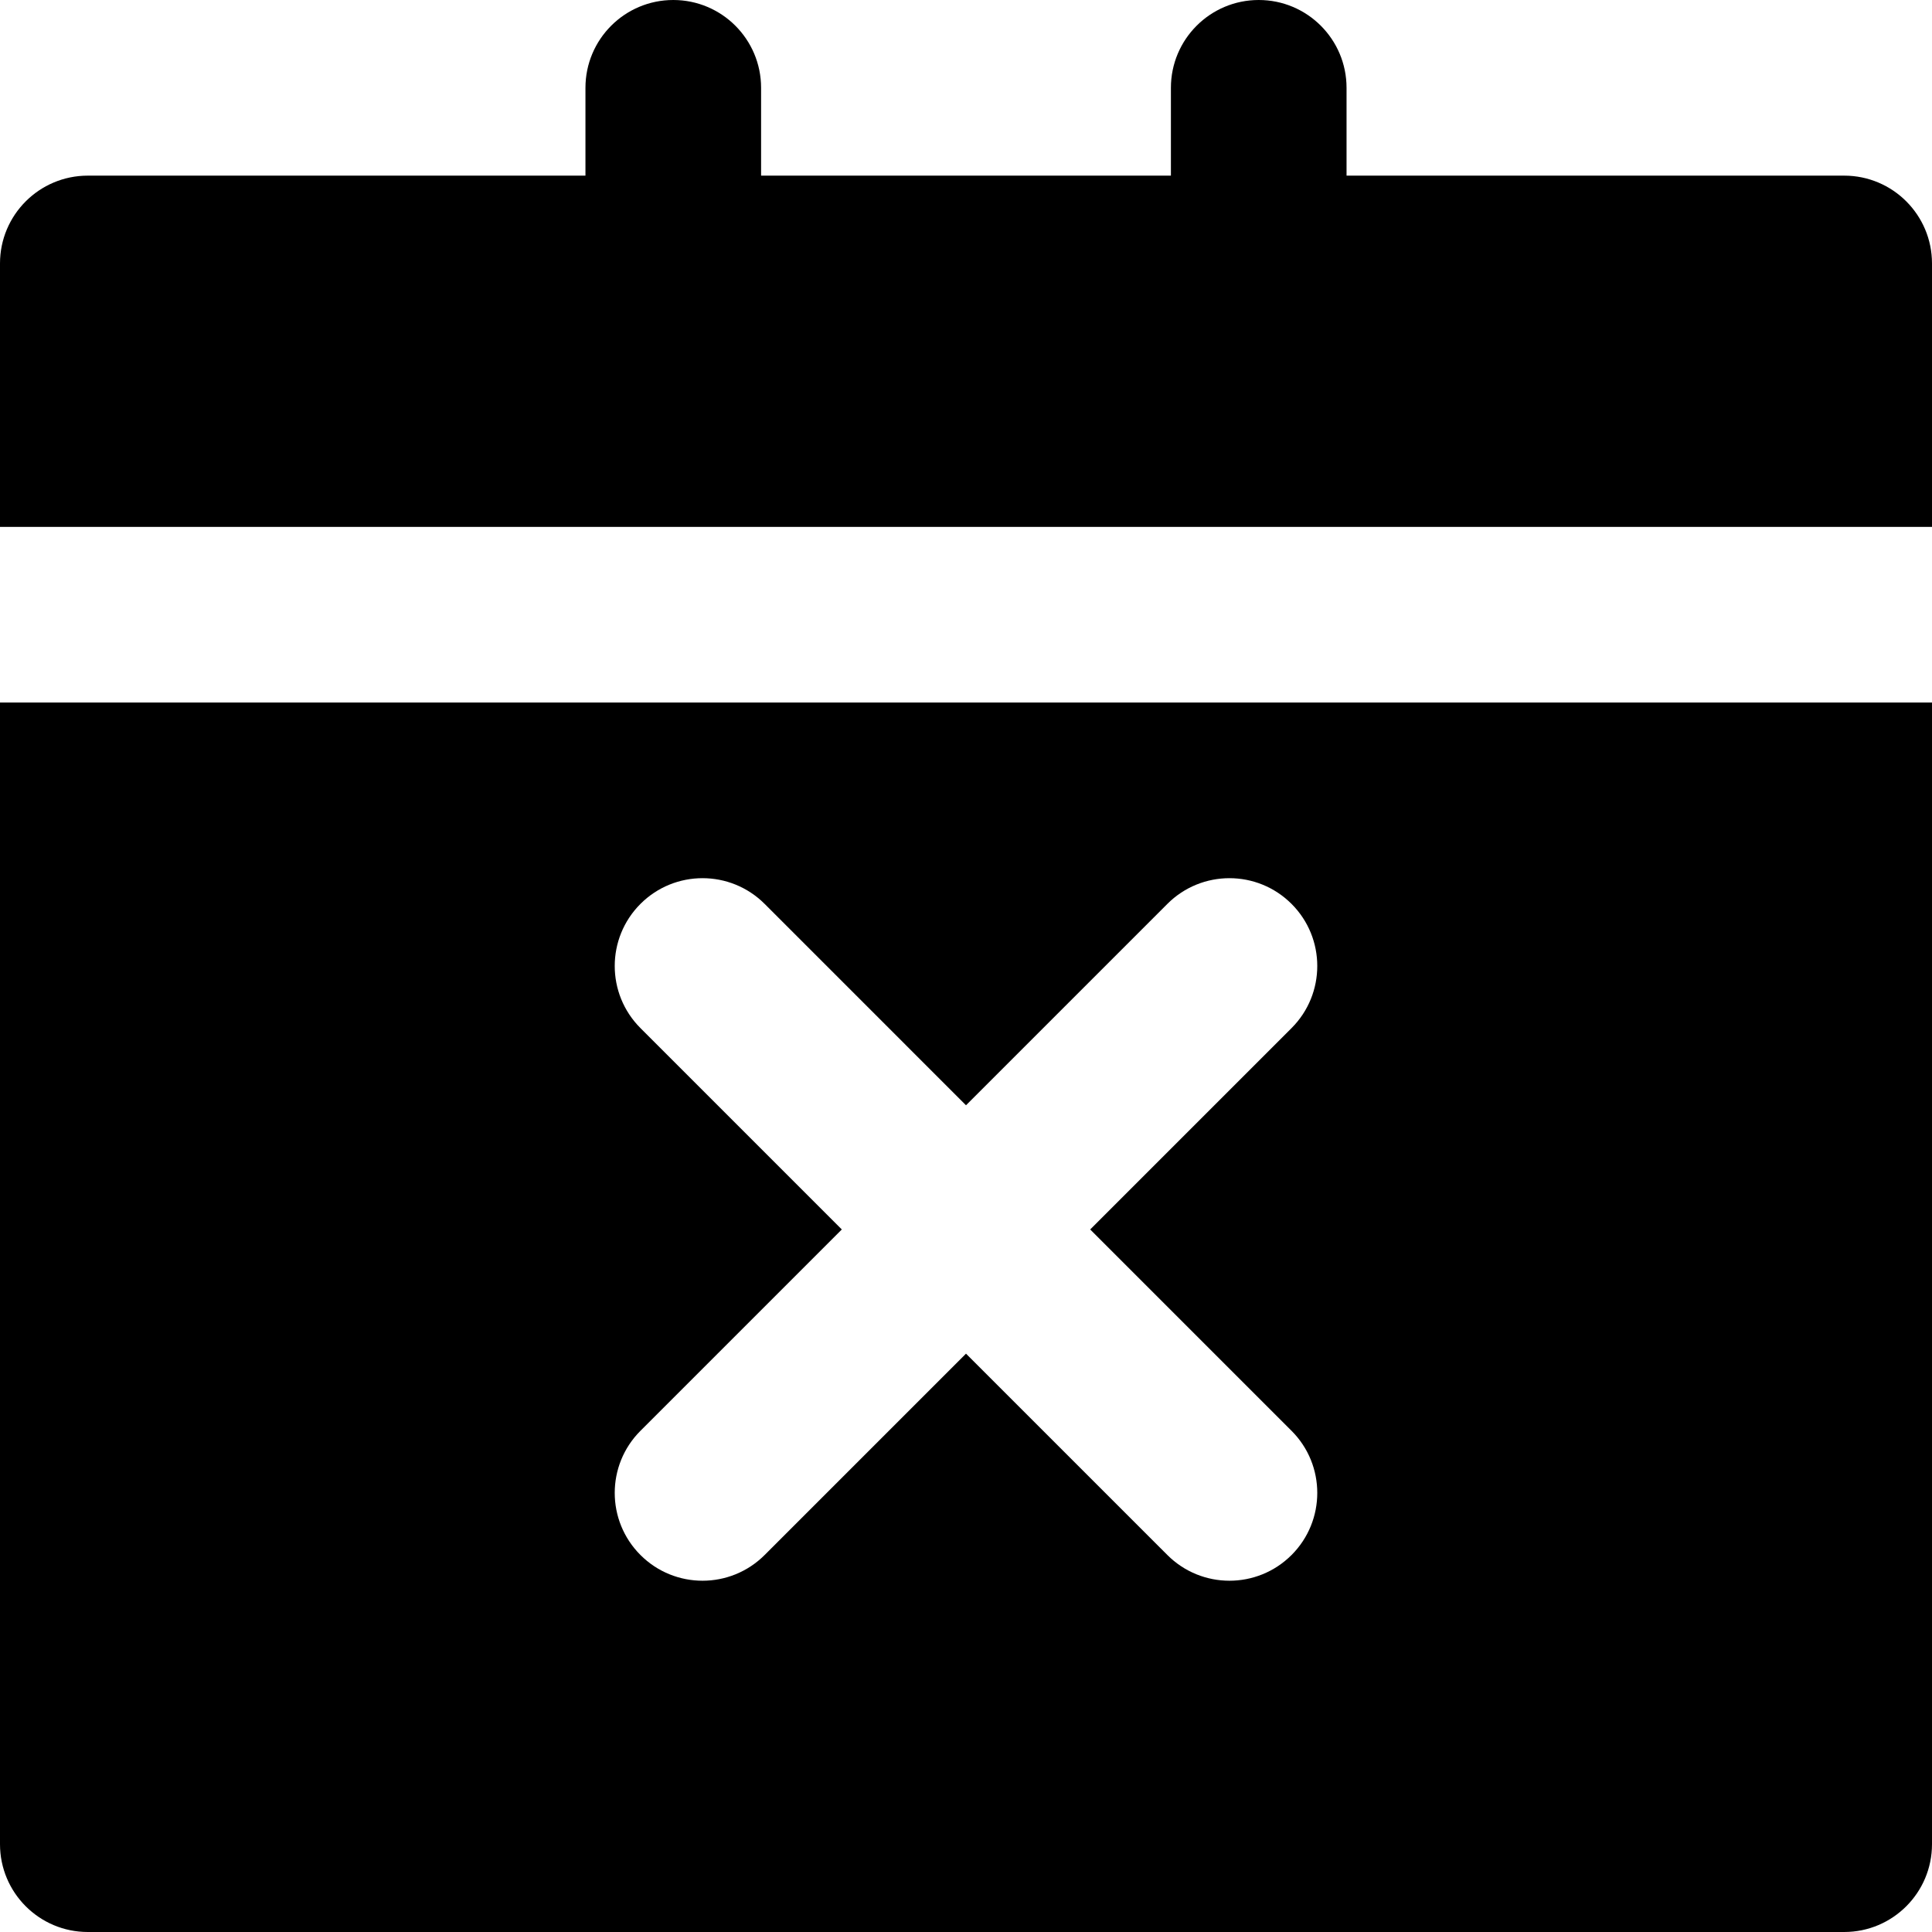
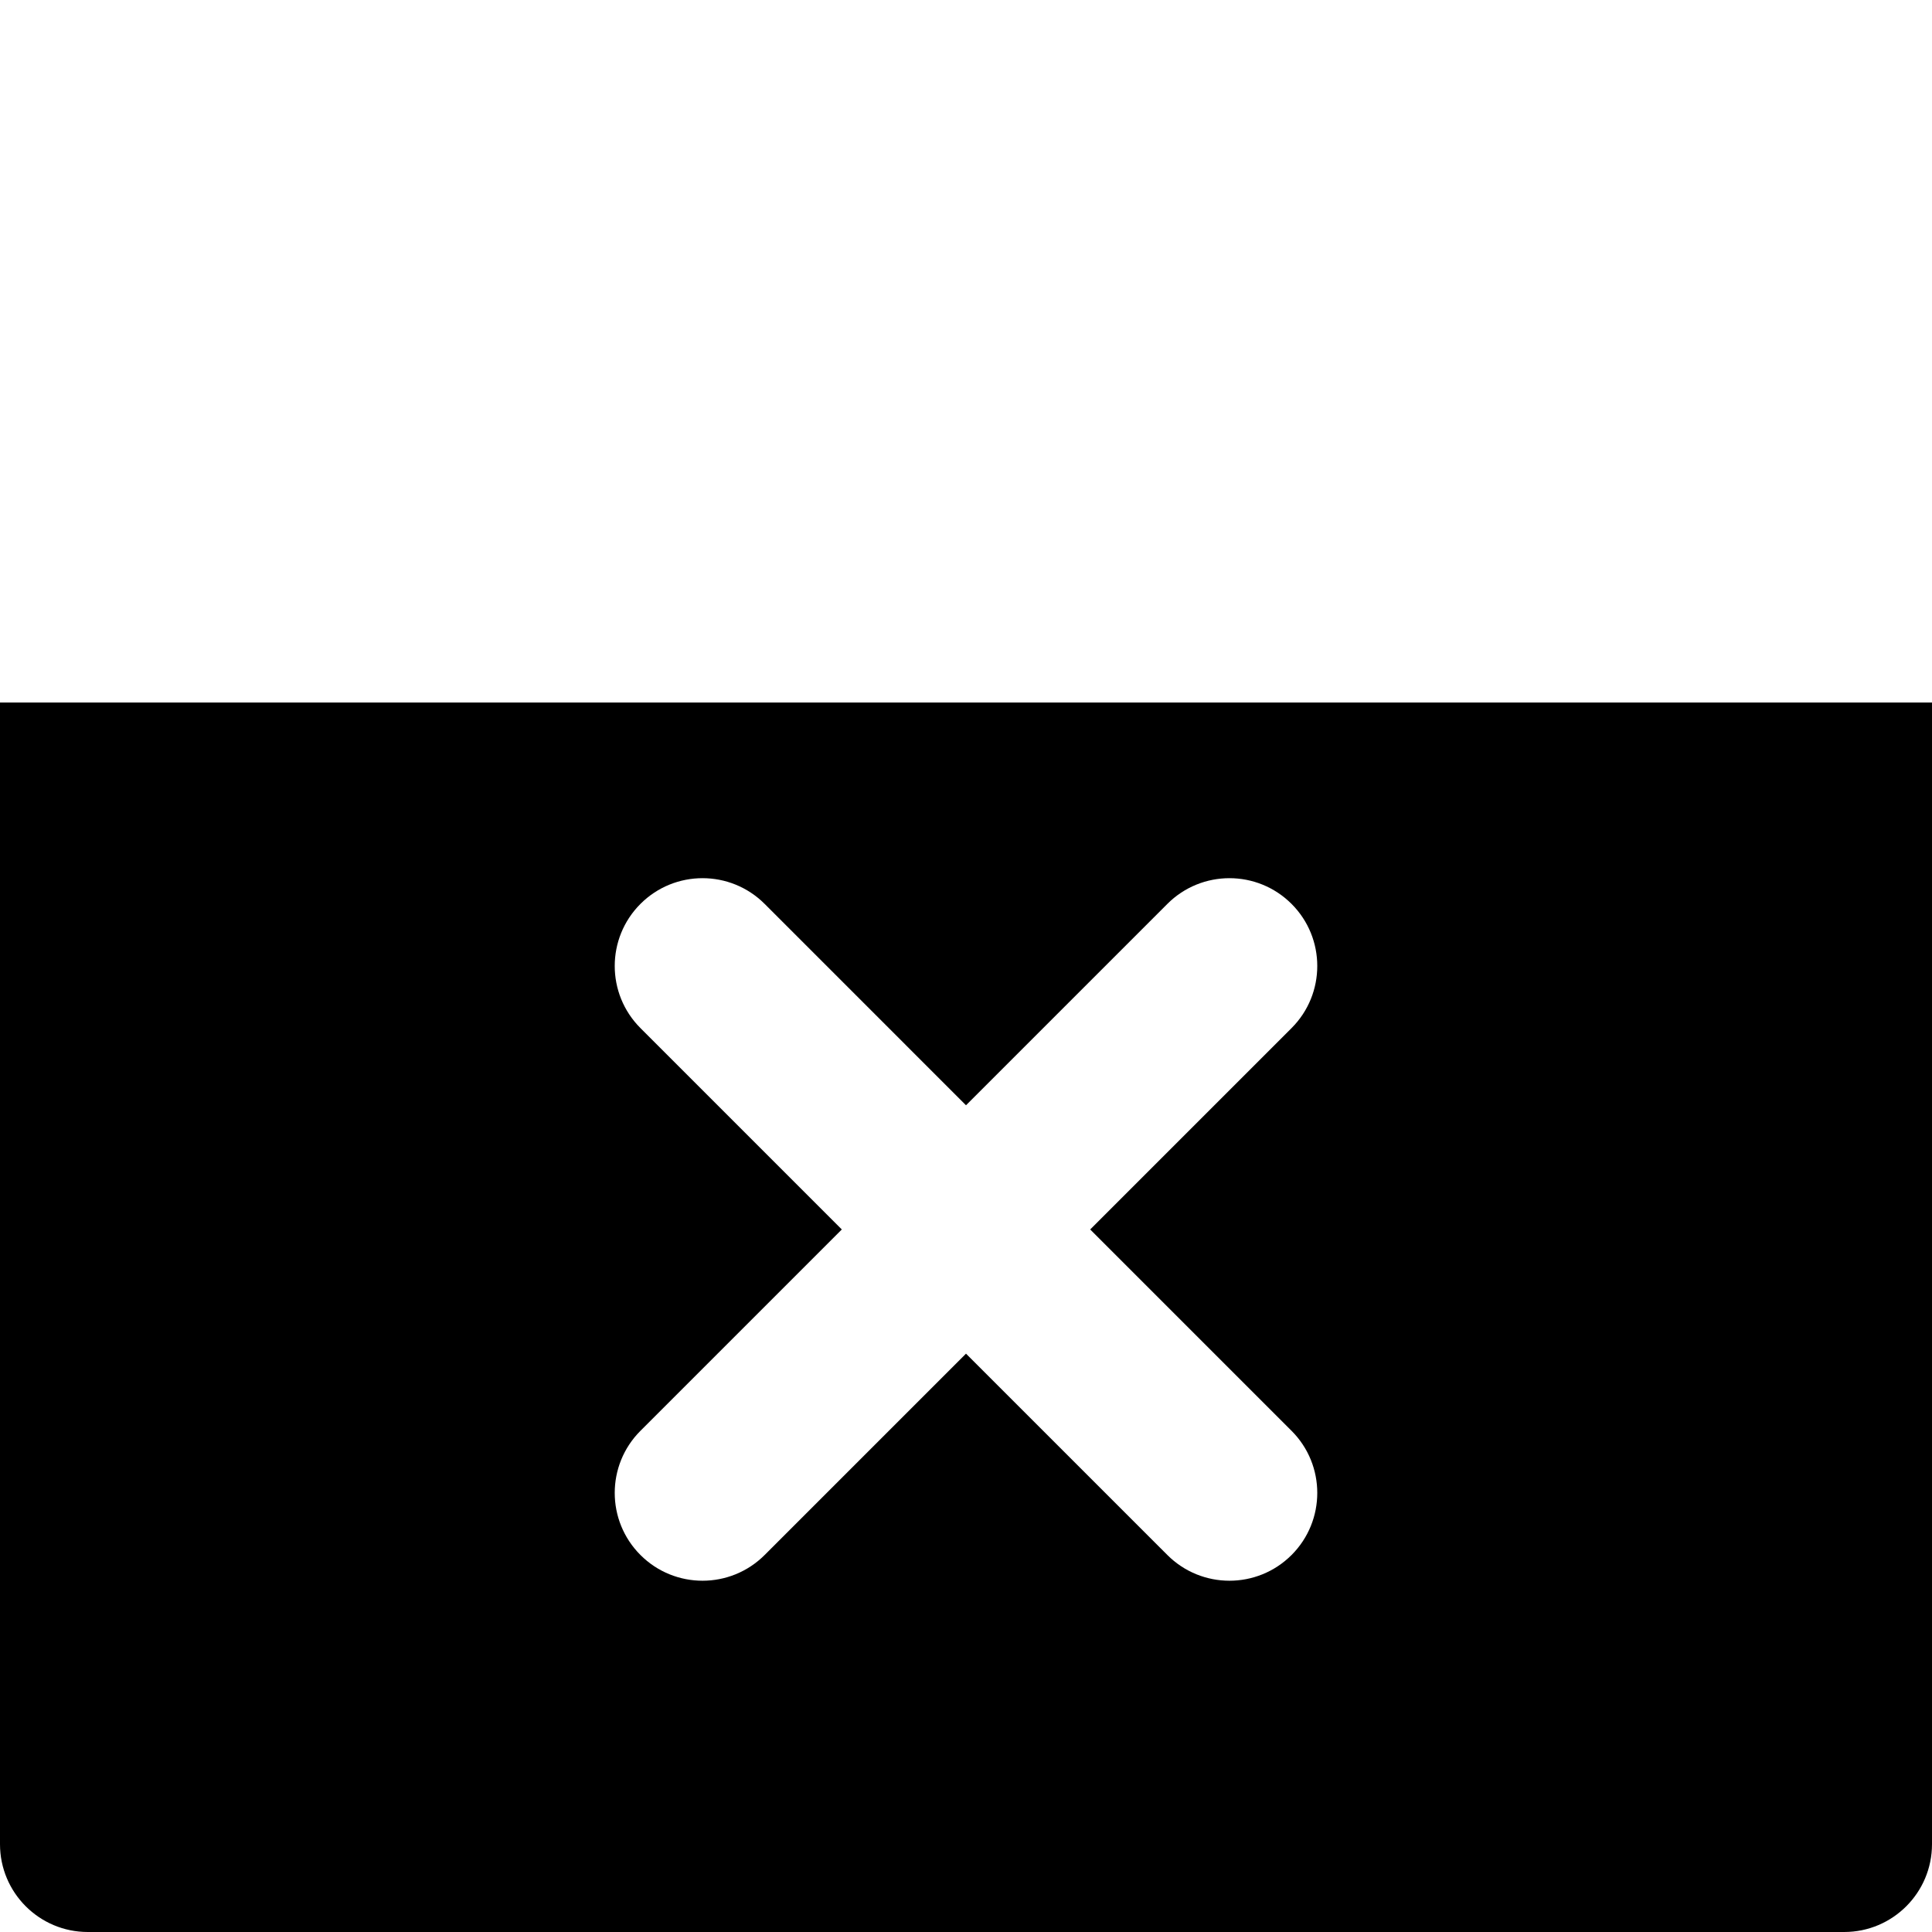
<svg xmlns="http://www.w3.org/2000/svg" fill="#000000" height="800px" width="800px" version="1.1" id="Layer_1" viewBox="0 0 330 330" xml:space="preserve">
  <g id="XMLID_7_">
    <path id="XMLID_8_" d="M0,315c0,8.284,6.716,15,15,15h300c8.285,0,15-6.716,15-15V120H0V315z M109.394,175.606   c-5.858-5.857-5.858-15.354,0-21.213c5.857-5.858,15.355-5.858,21.213,0L165,188.787l34.394-34.393   c5.857-5.858,15.355-5.858,21.213,0c5.857,5.858,5.857,15.355,0,21.213L186.213,210l34.395,34.394   c5.857,5.857,5.857,15.354,0,21.213C217.678,268.535,213.84,270,210,270c-3.838,0-7.678-1.465-10.606-4.394L165,231.213   l-34.394,34.394C127.678,268.535,123.838,270,120,270c-3.84,0-7.678-1.465-10.606-4.394c-5.858-5.858-5.858-15.355,0-21.213   L143.787,210L109.394,175.606z" />
-     <path id="XMLID_11_" d="M315,30h-85V15c0-8.284-6.715-15-15-15c-8.283,0-15,6.716-15,15v15h-70V15c0-8.284-6.716-15-15-15   s-15,6.716-15,15v15H15C6.716,30,0,36.716,0,45v45h330V45C330,36.716,323.285,30,315,30z" />
  </g>
</svg>